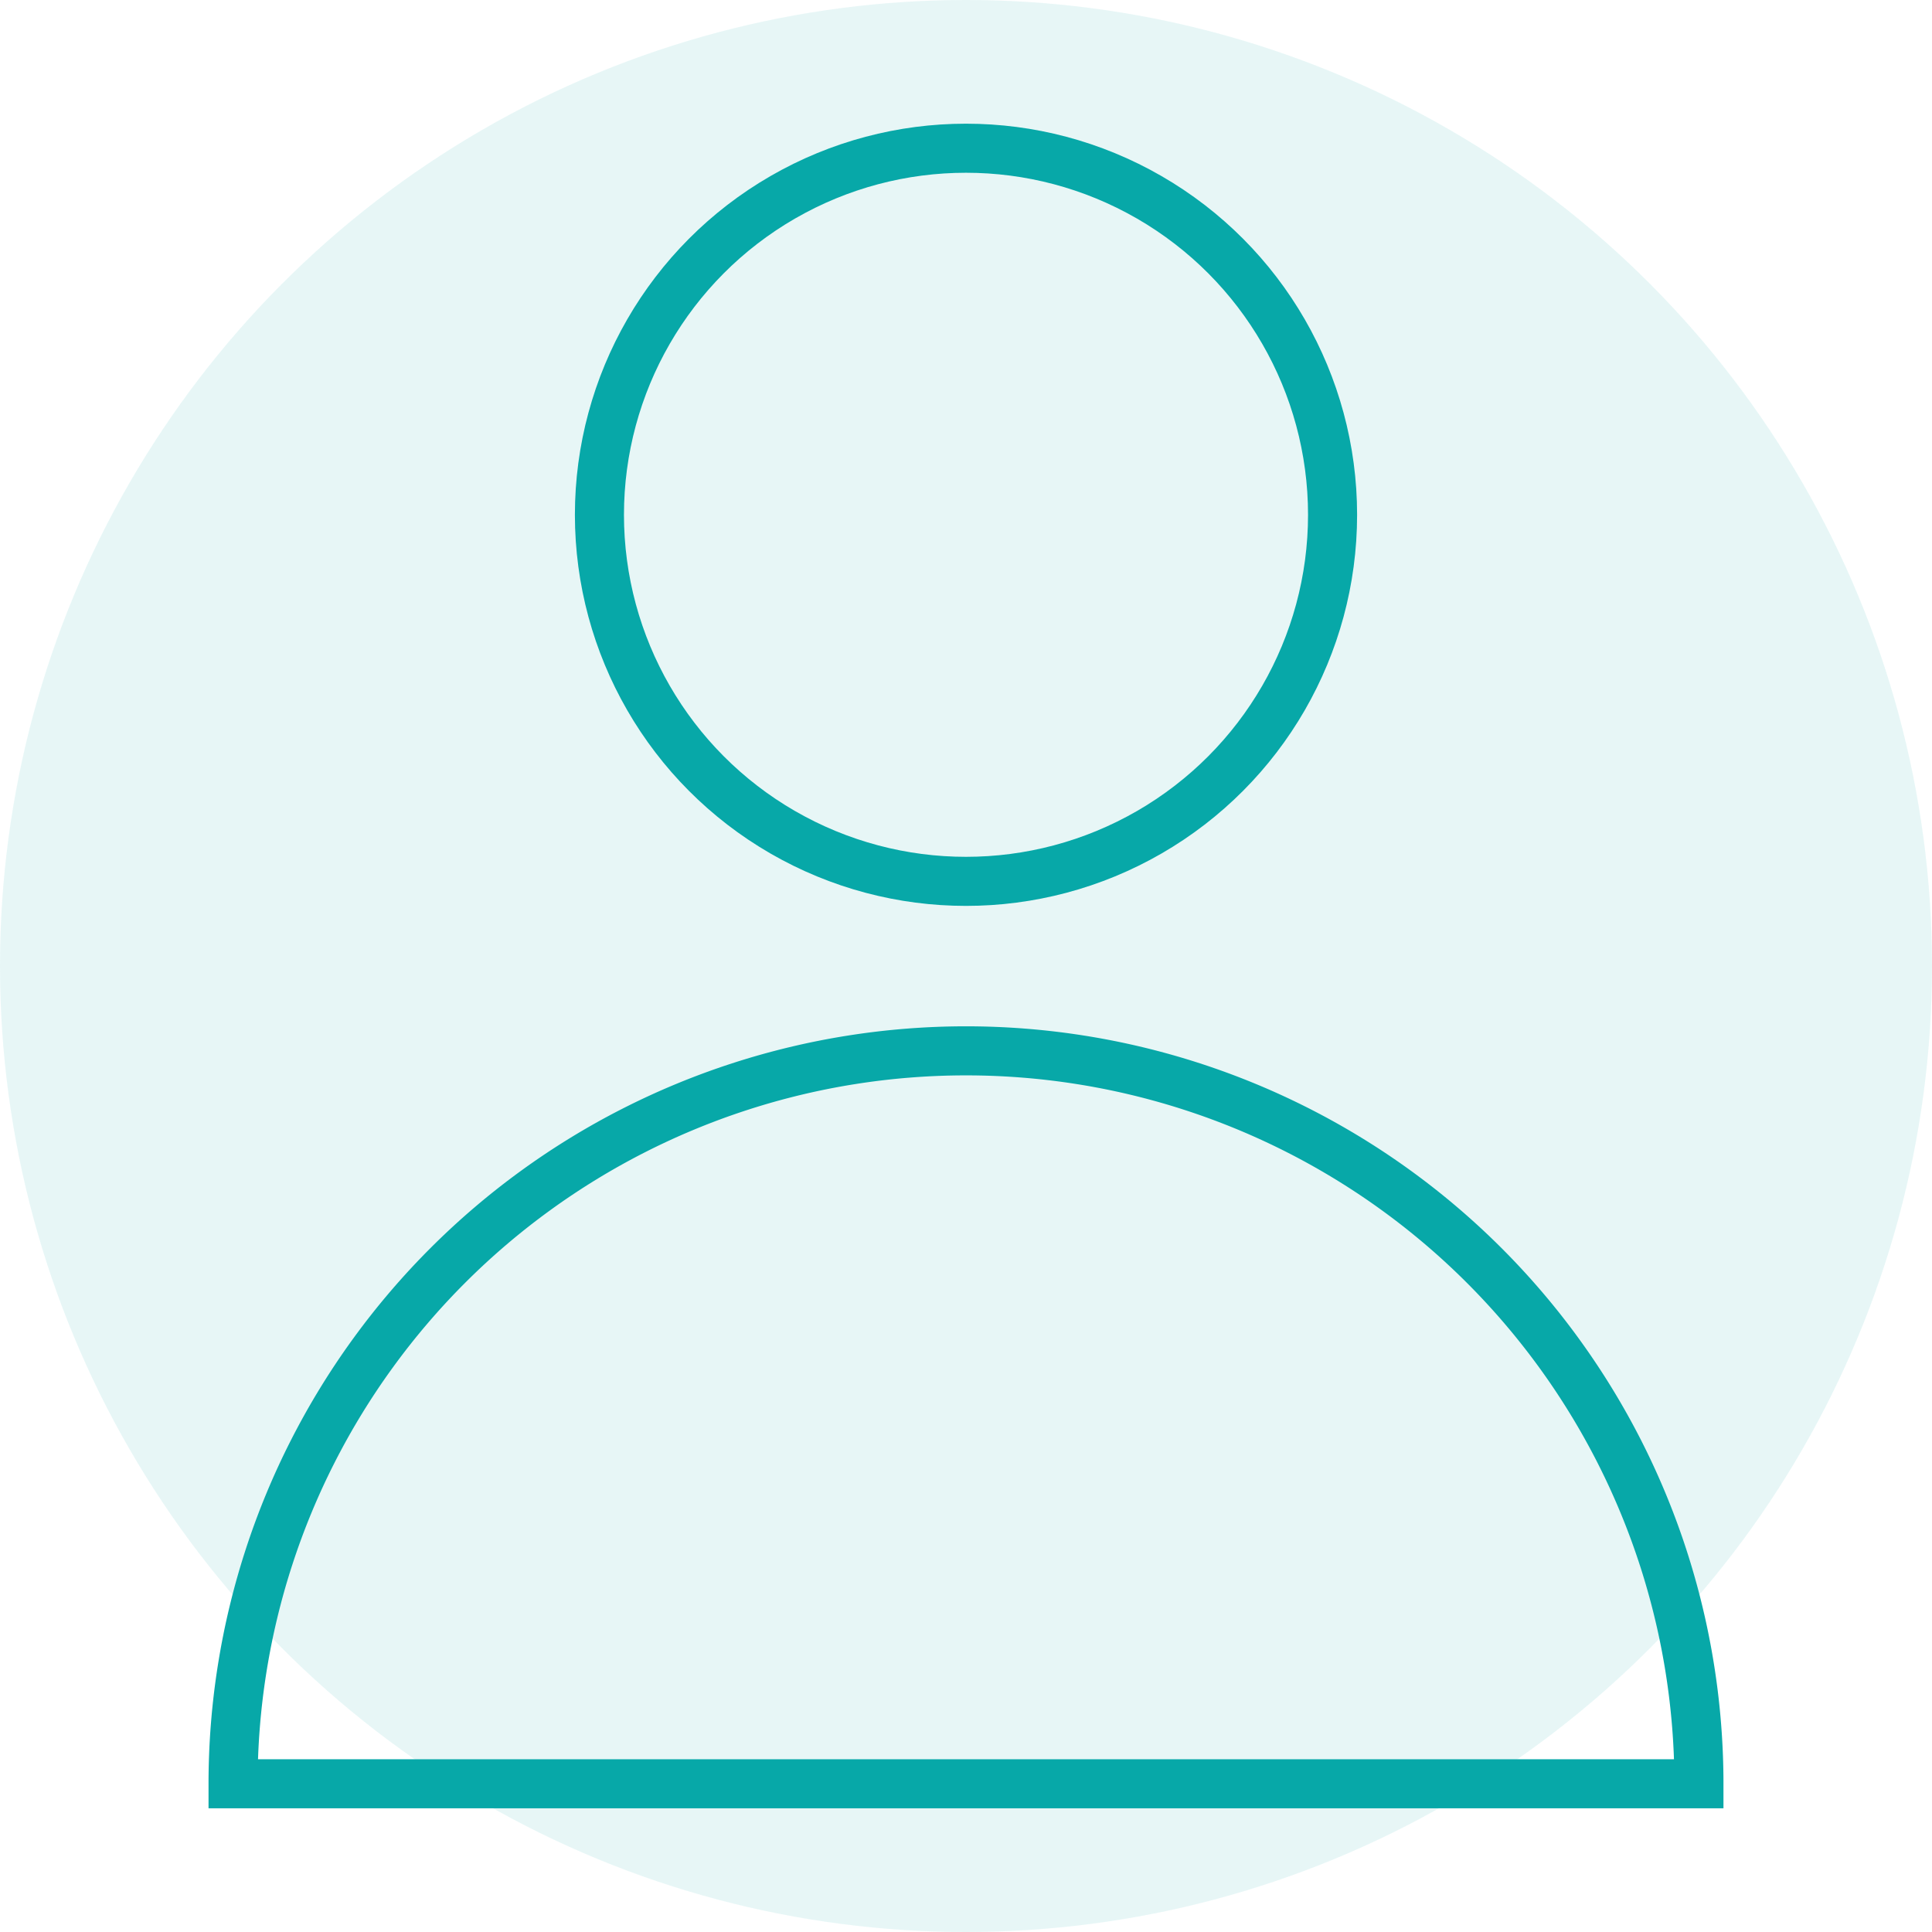
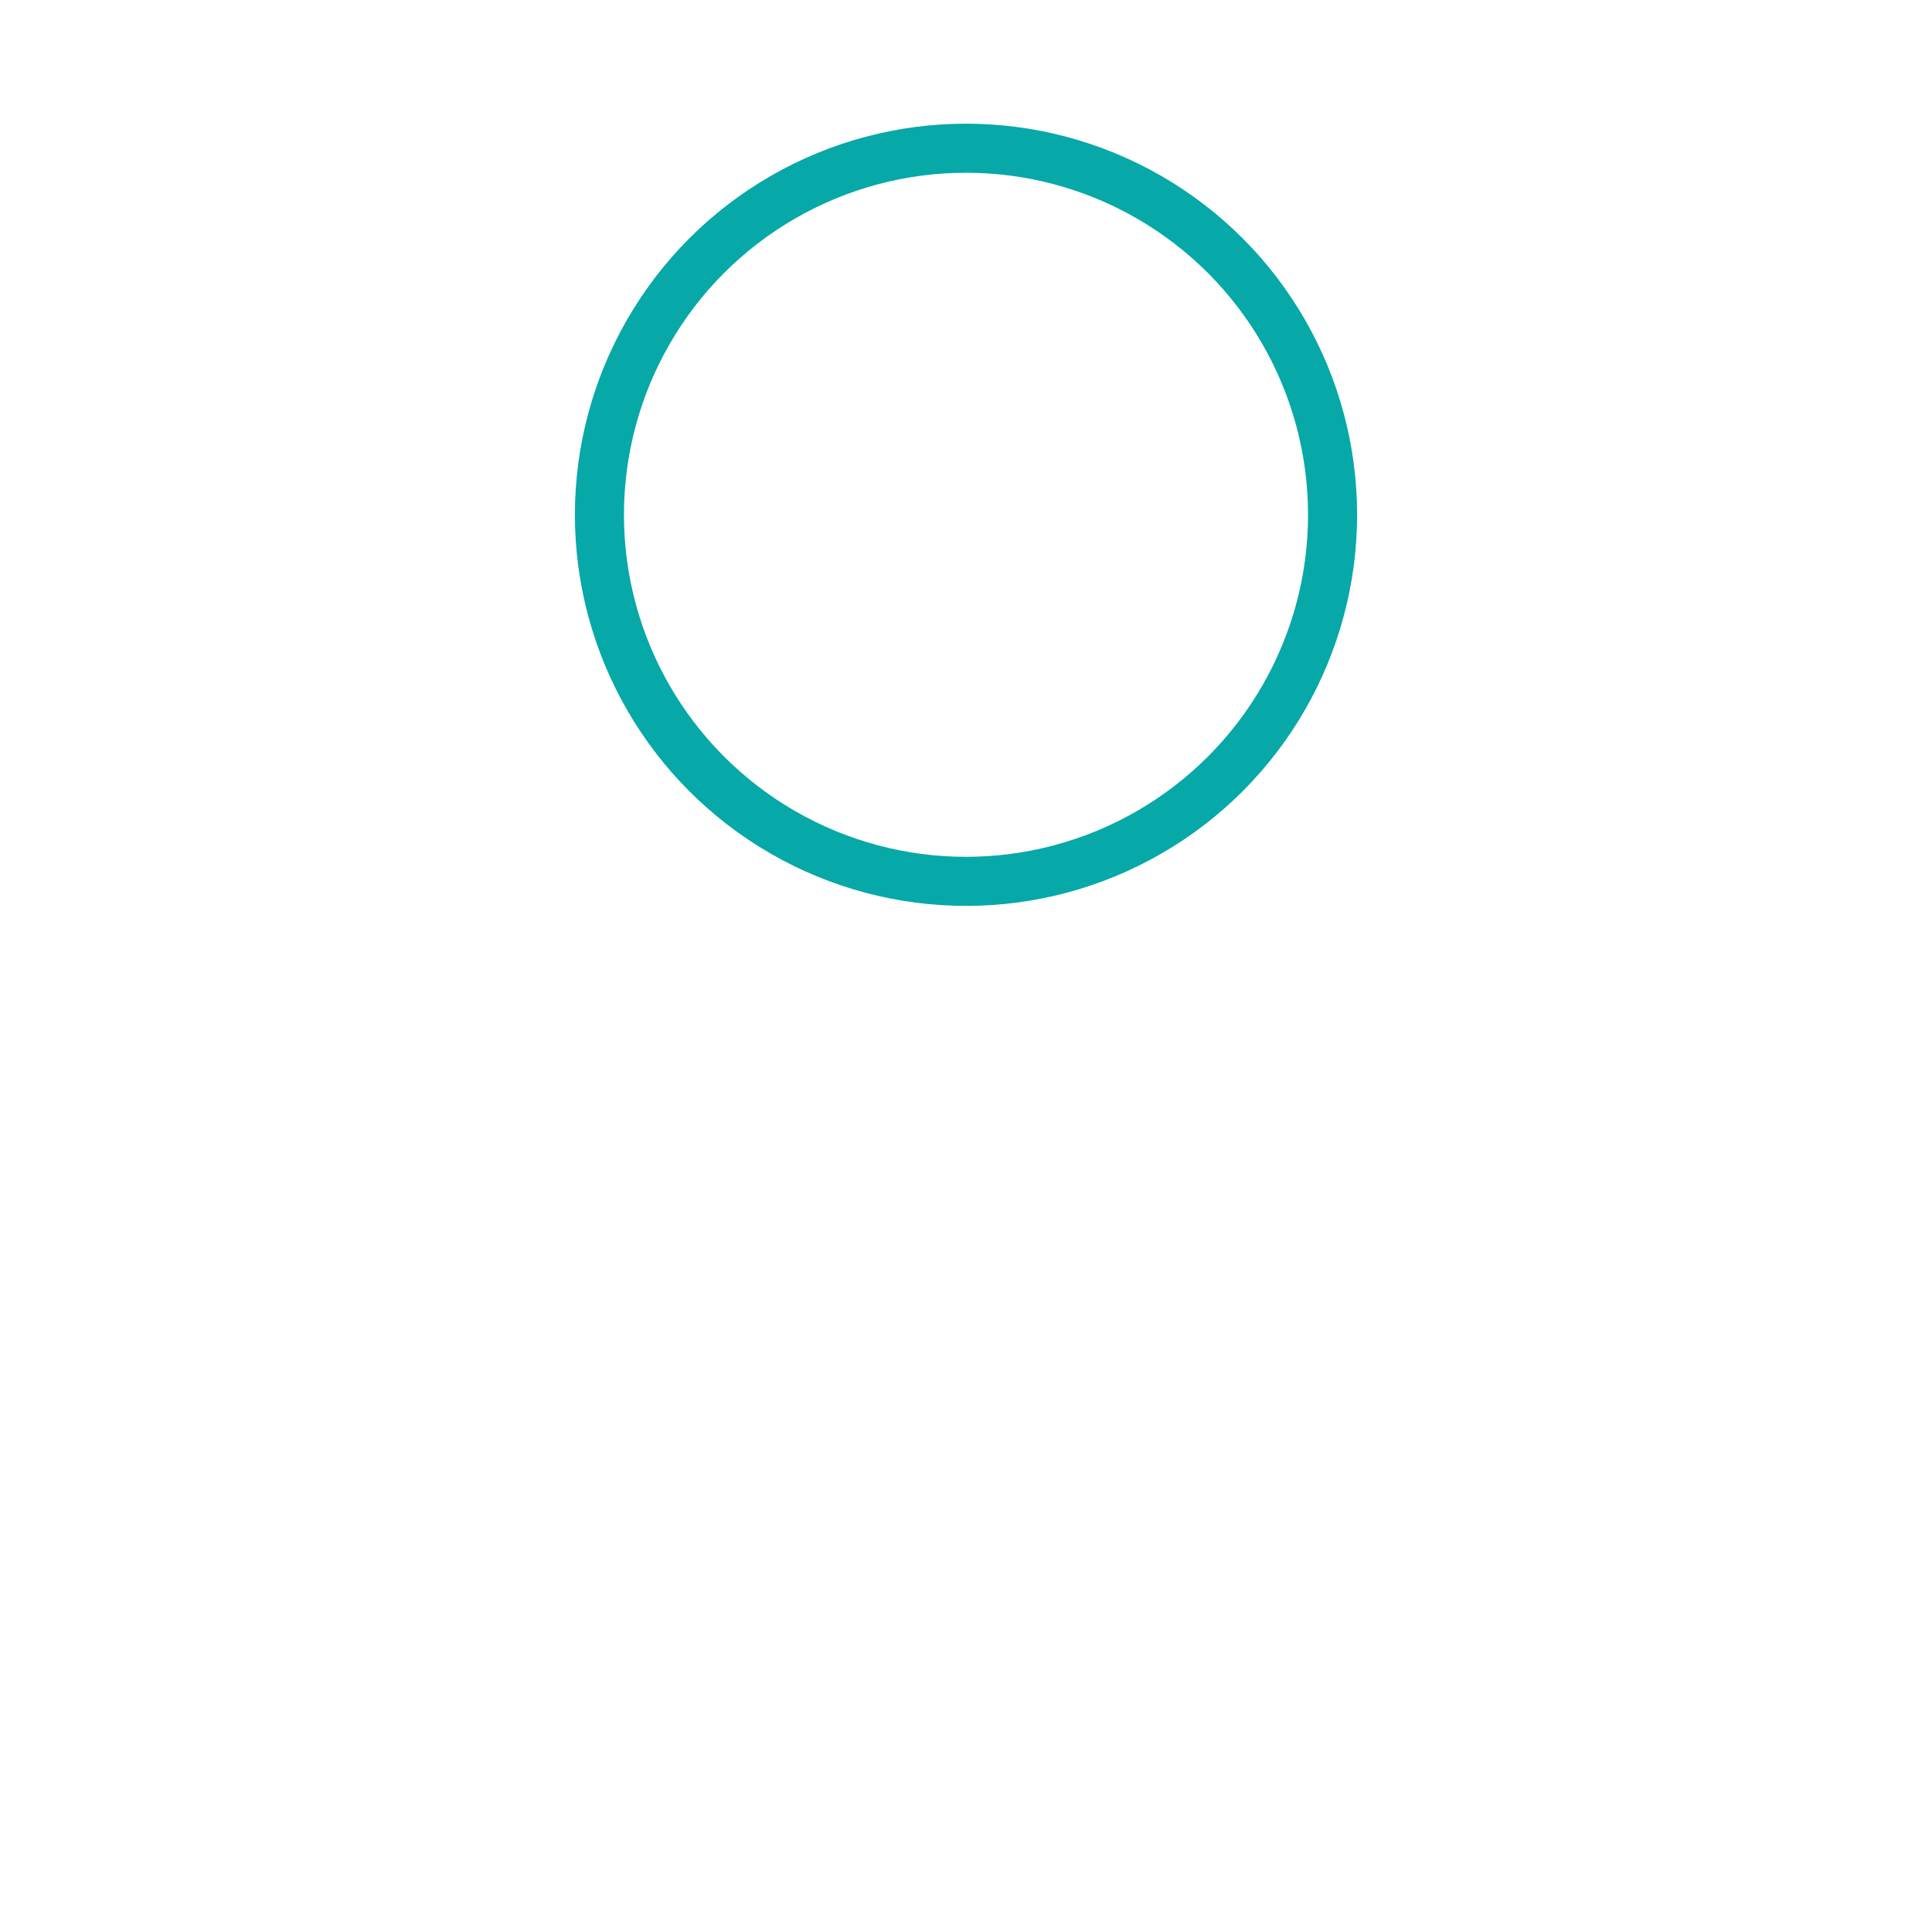
<svg xmlns="http://www.w3.org/2000/svg" viewBox="0 0 94.5 94.5">
  <g id="Layer_2" data-name="Layer 2">
    <g id="Layer_1-2" data-name="Layer 1">
      <g style="opacity: 0.1">
-         <circle cx="47.25" cy="47.25" r="47.25" style="fill: #07a8a8" />
-       </g>
+         </g>
      <g>
-         <path d="M11.4,87.25a35.85,35.85,0,0,1,71.7,0Z" style="fill: none;stroke: #07a8a8;stroke-miterlimit: 10;stroke-width: 2.4px" />
        <circle cx="47.25" cy="25.18" r="17.93" style="fill: none;stroke: #07a8a8;stroke-miterlimit: 10;stroke-width: 2.4px" />
      </g>
    </g>
  </g>
</svg>